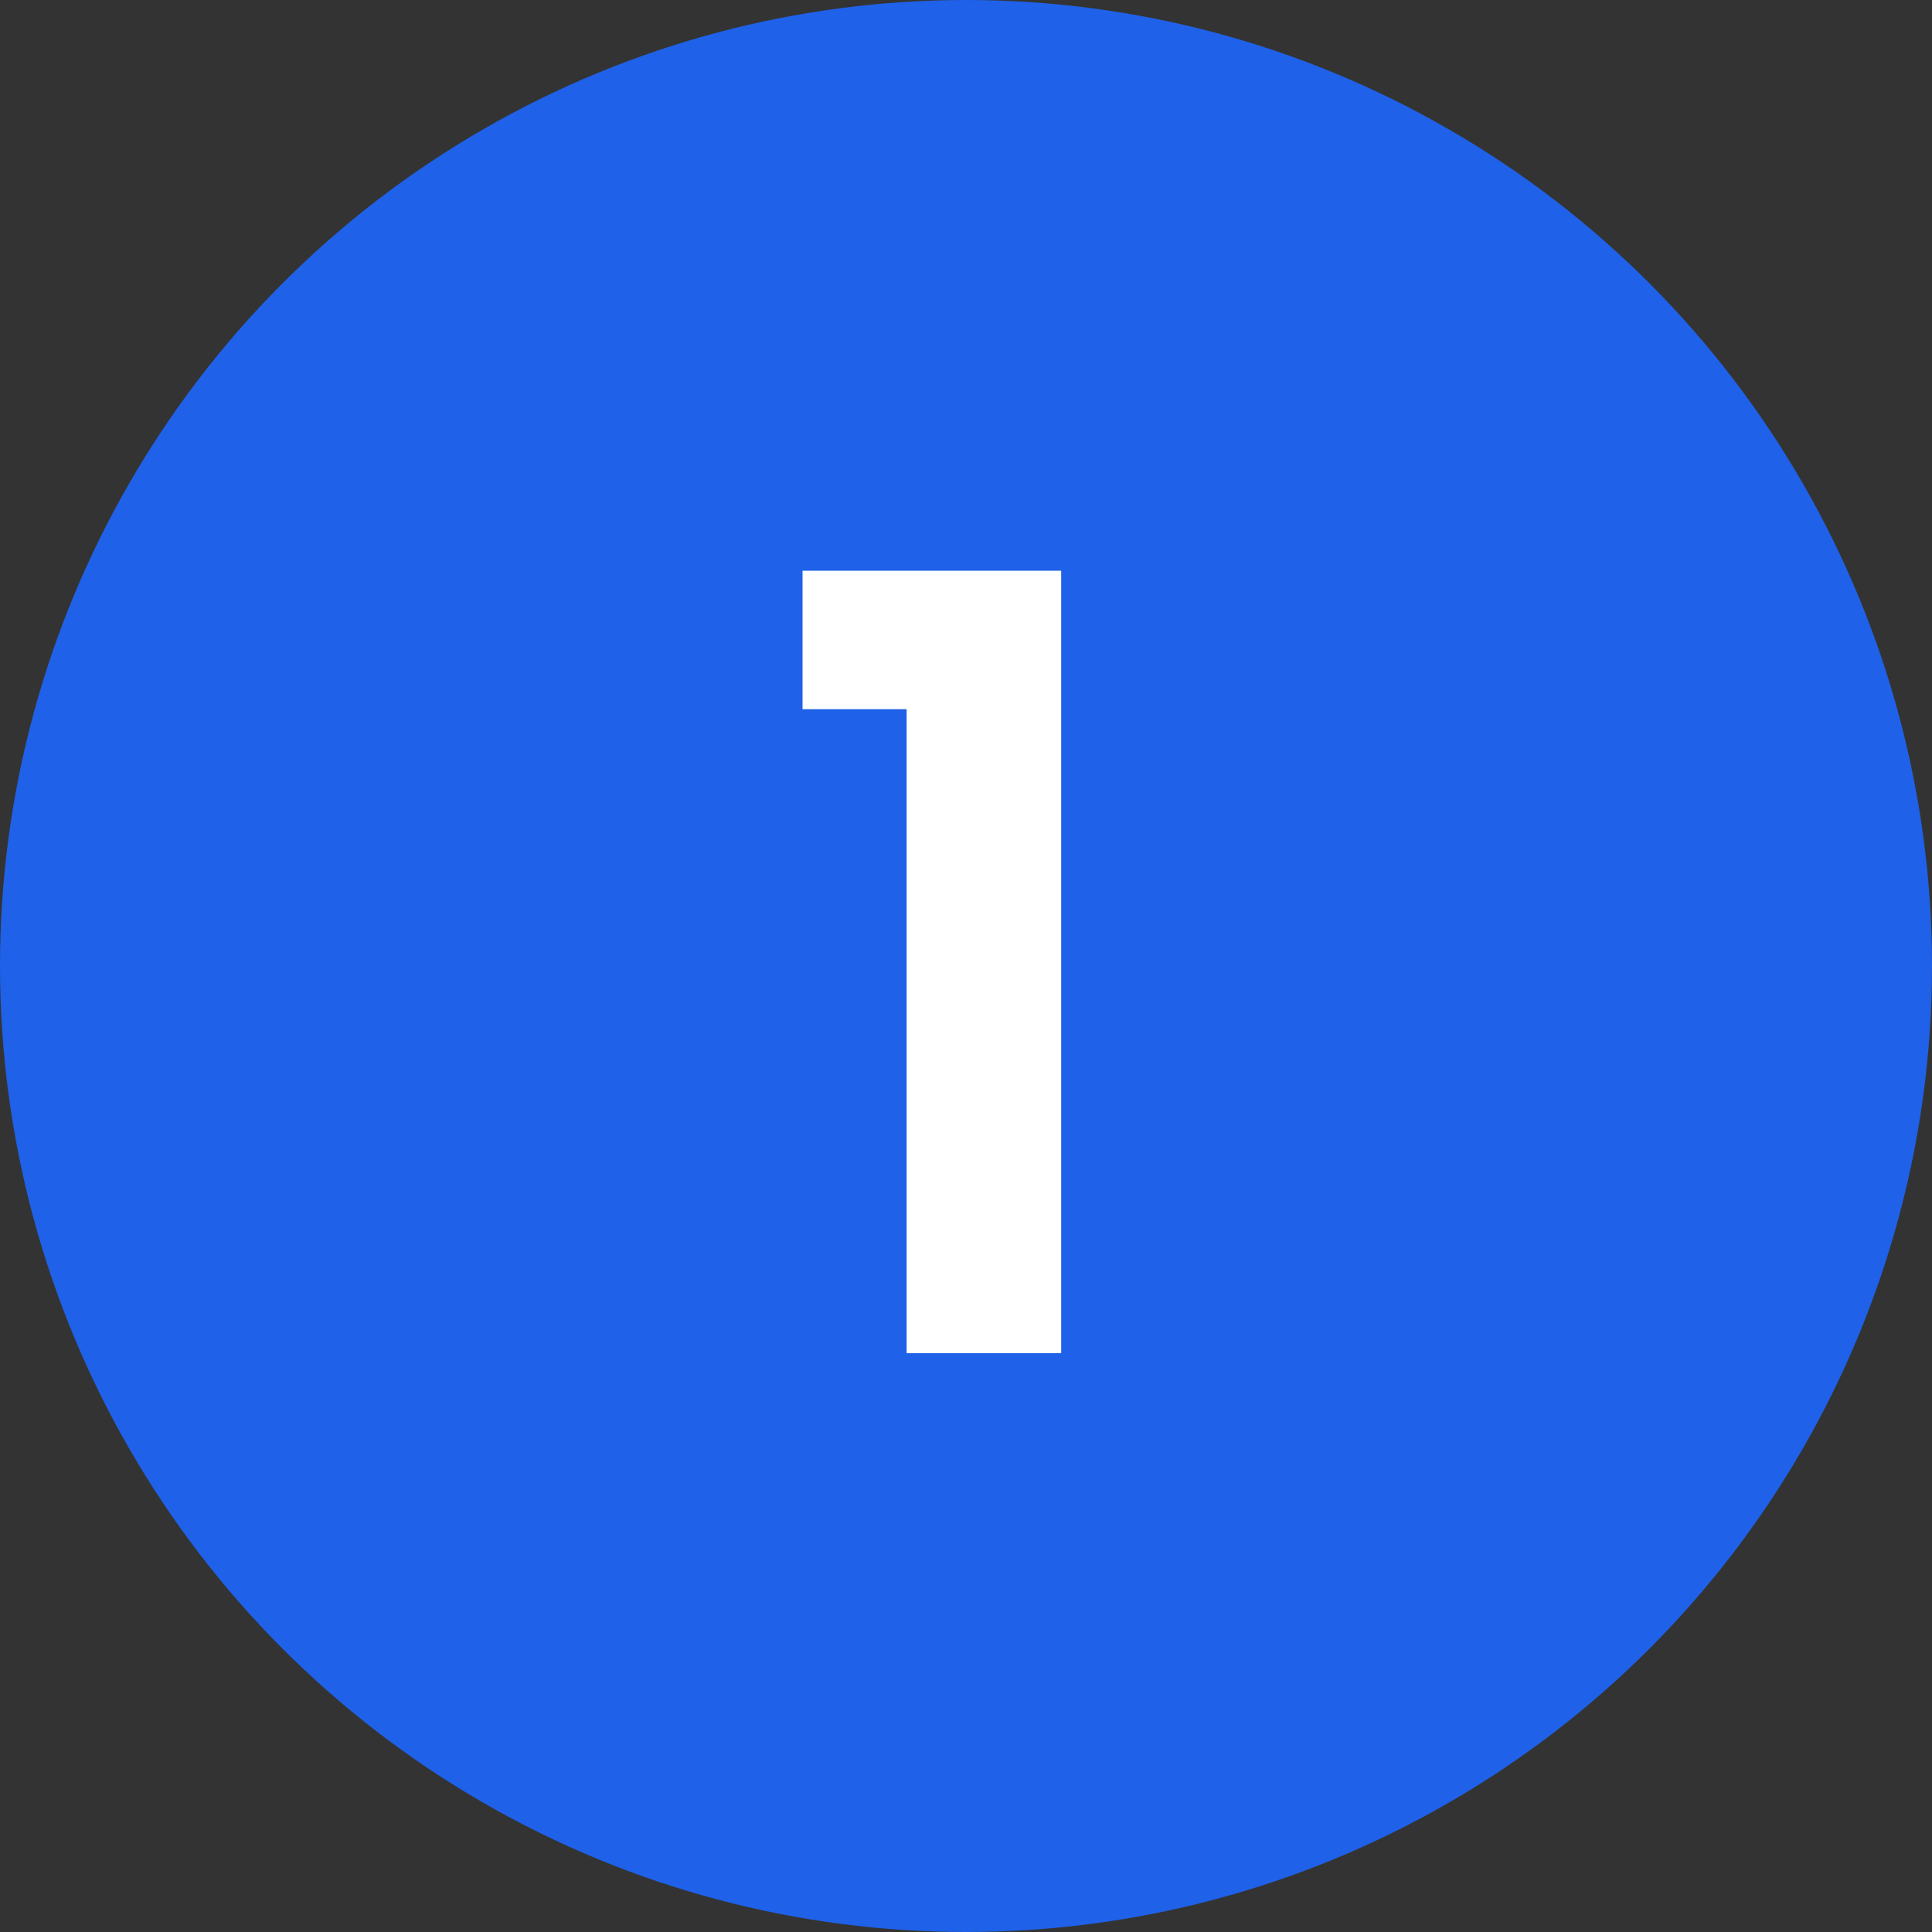
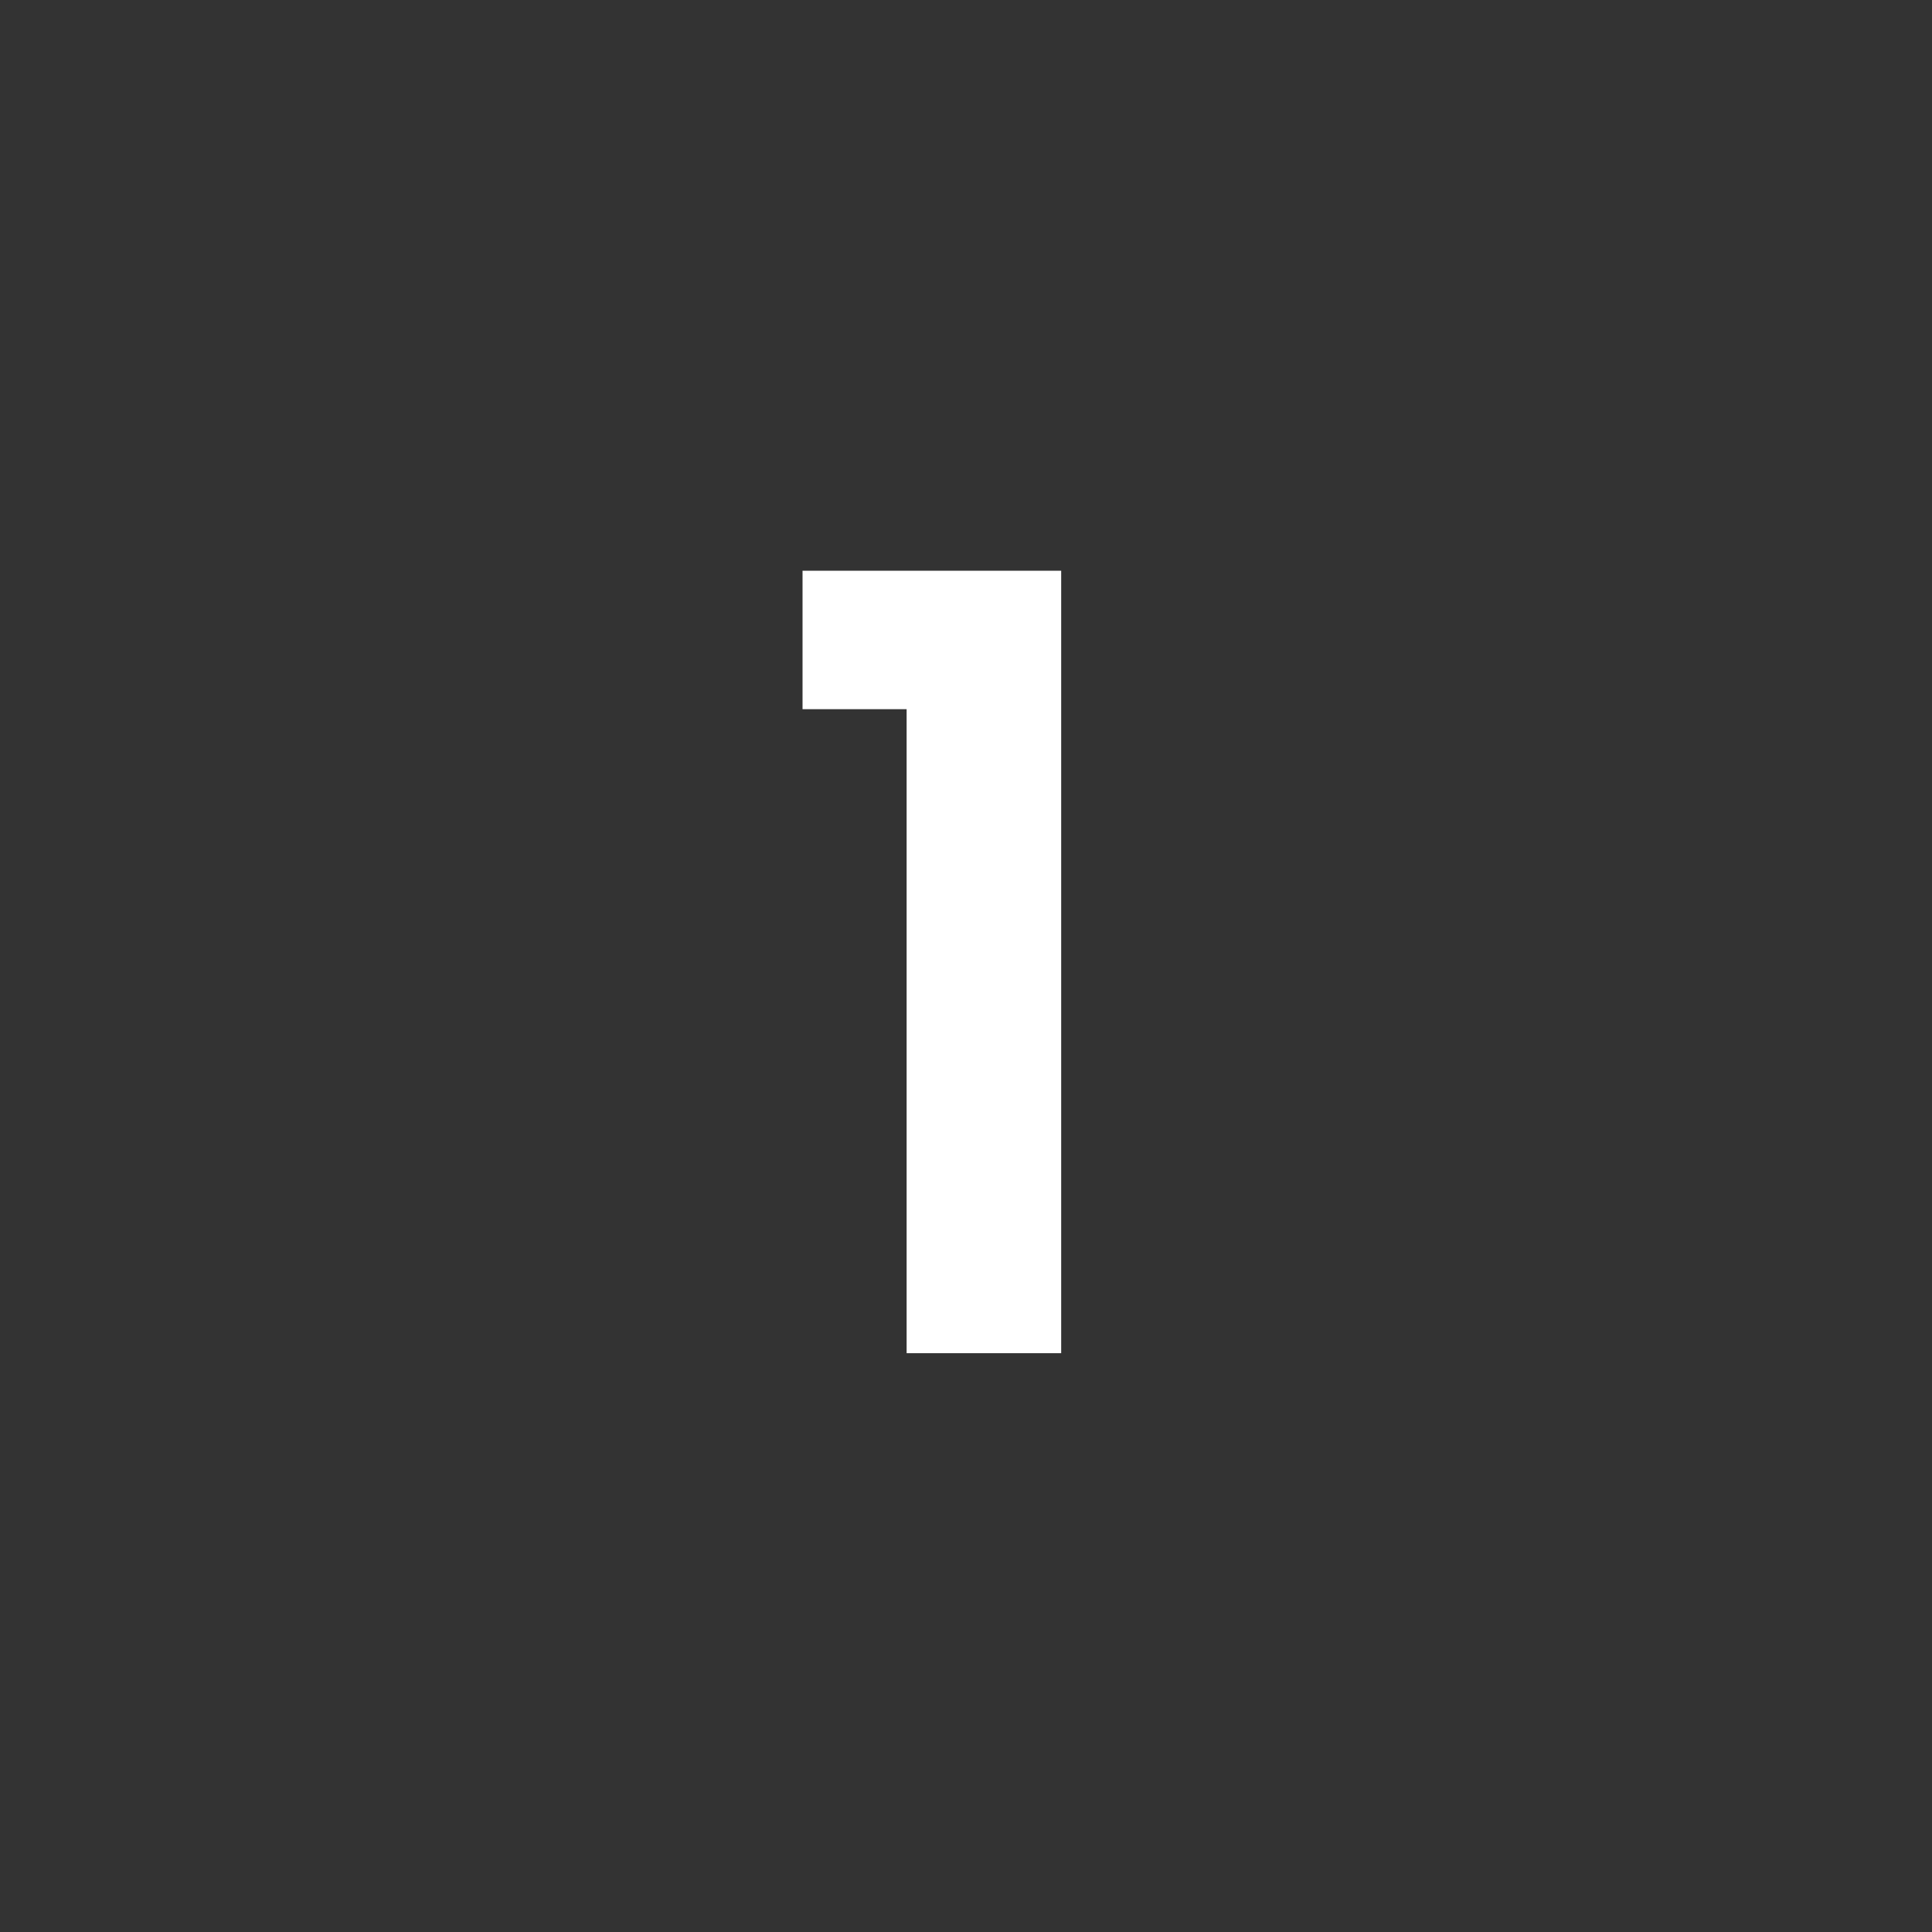
<svg xmlns="http://www.w3.org/2000/svg" width="56" height="56" viewBox="0 0 56 56" fill="none">
  <rect x="0" y="0" width="56" height="56" fill="#333333" stroke="none" />
-   <circle cx="28" cy="28" r="28" fill="#1F61E8" />
  <path d="M23.262 20.556V16.543H30.759V39.223H26.279V20.556H23.262Z" fill="white" />
</svg>